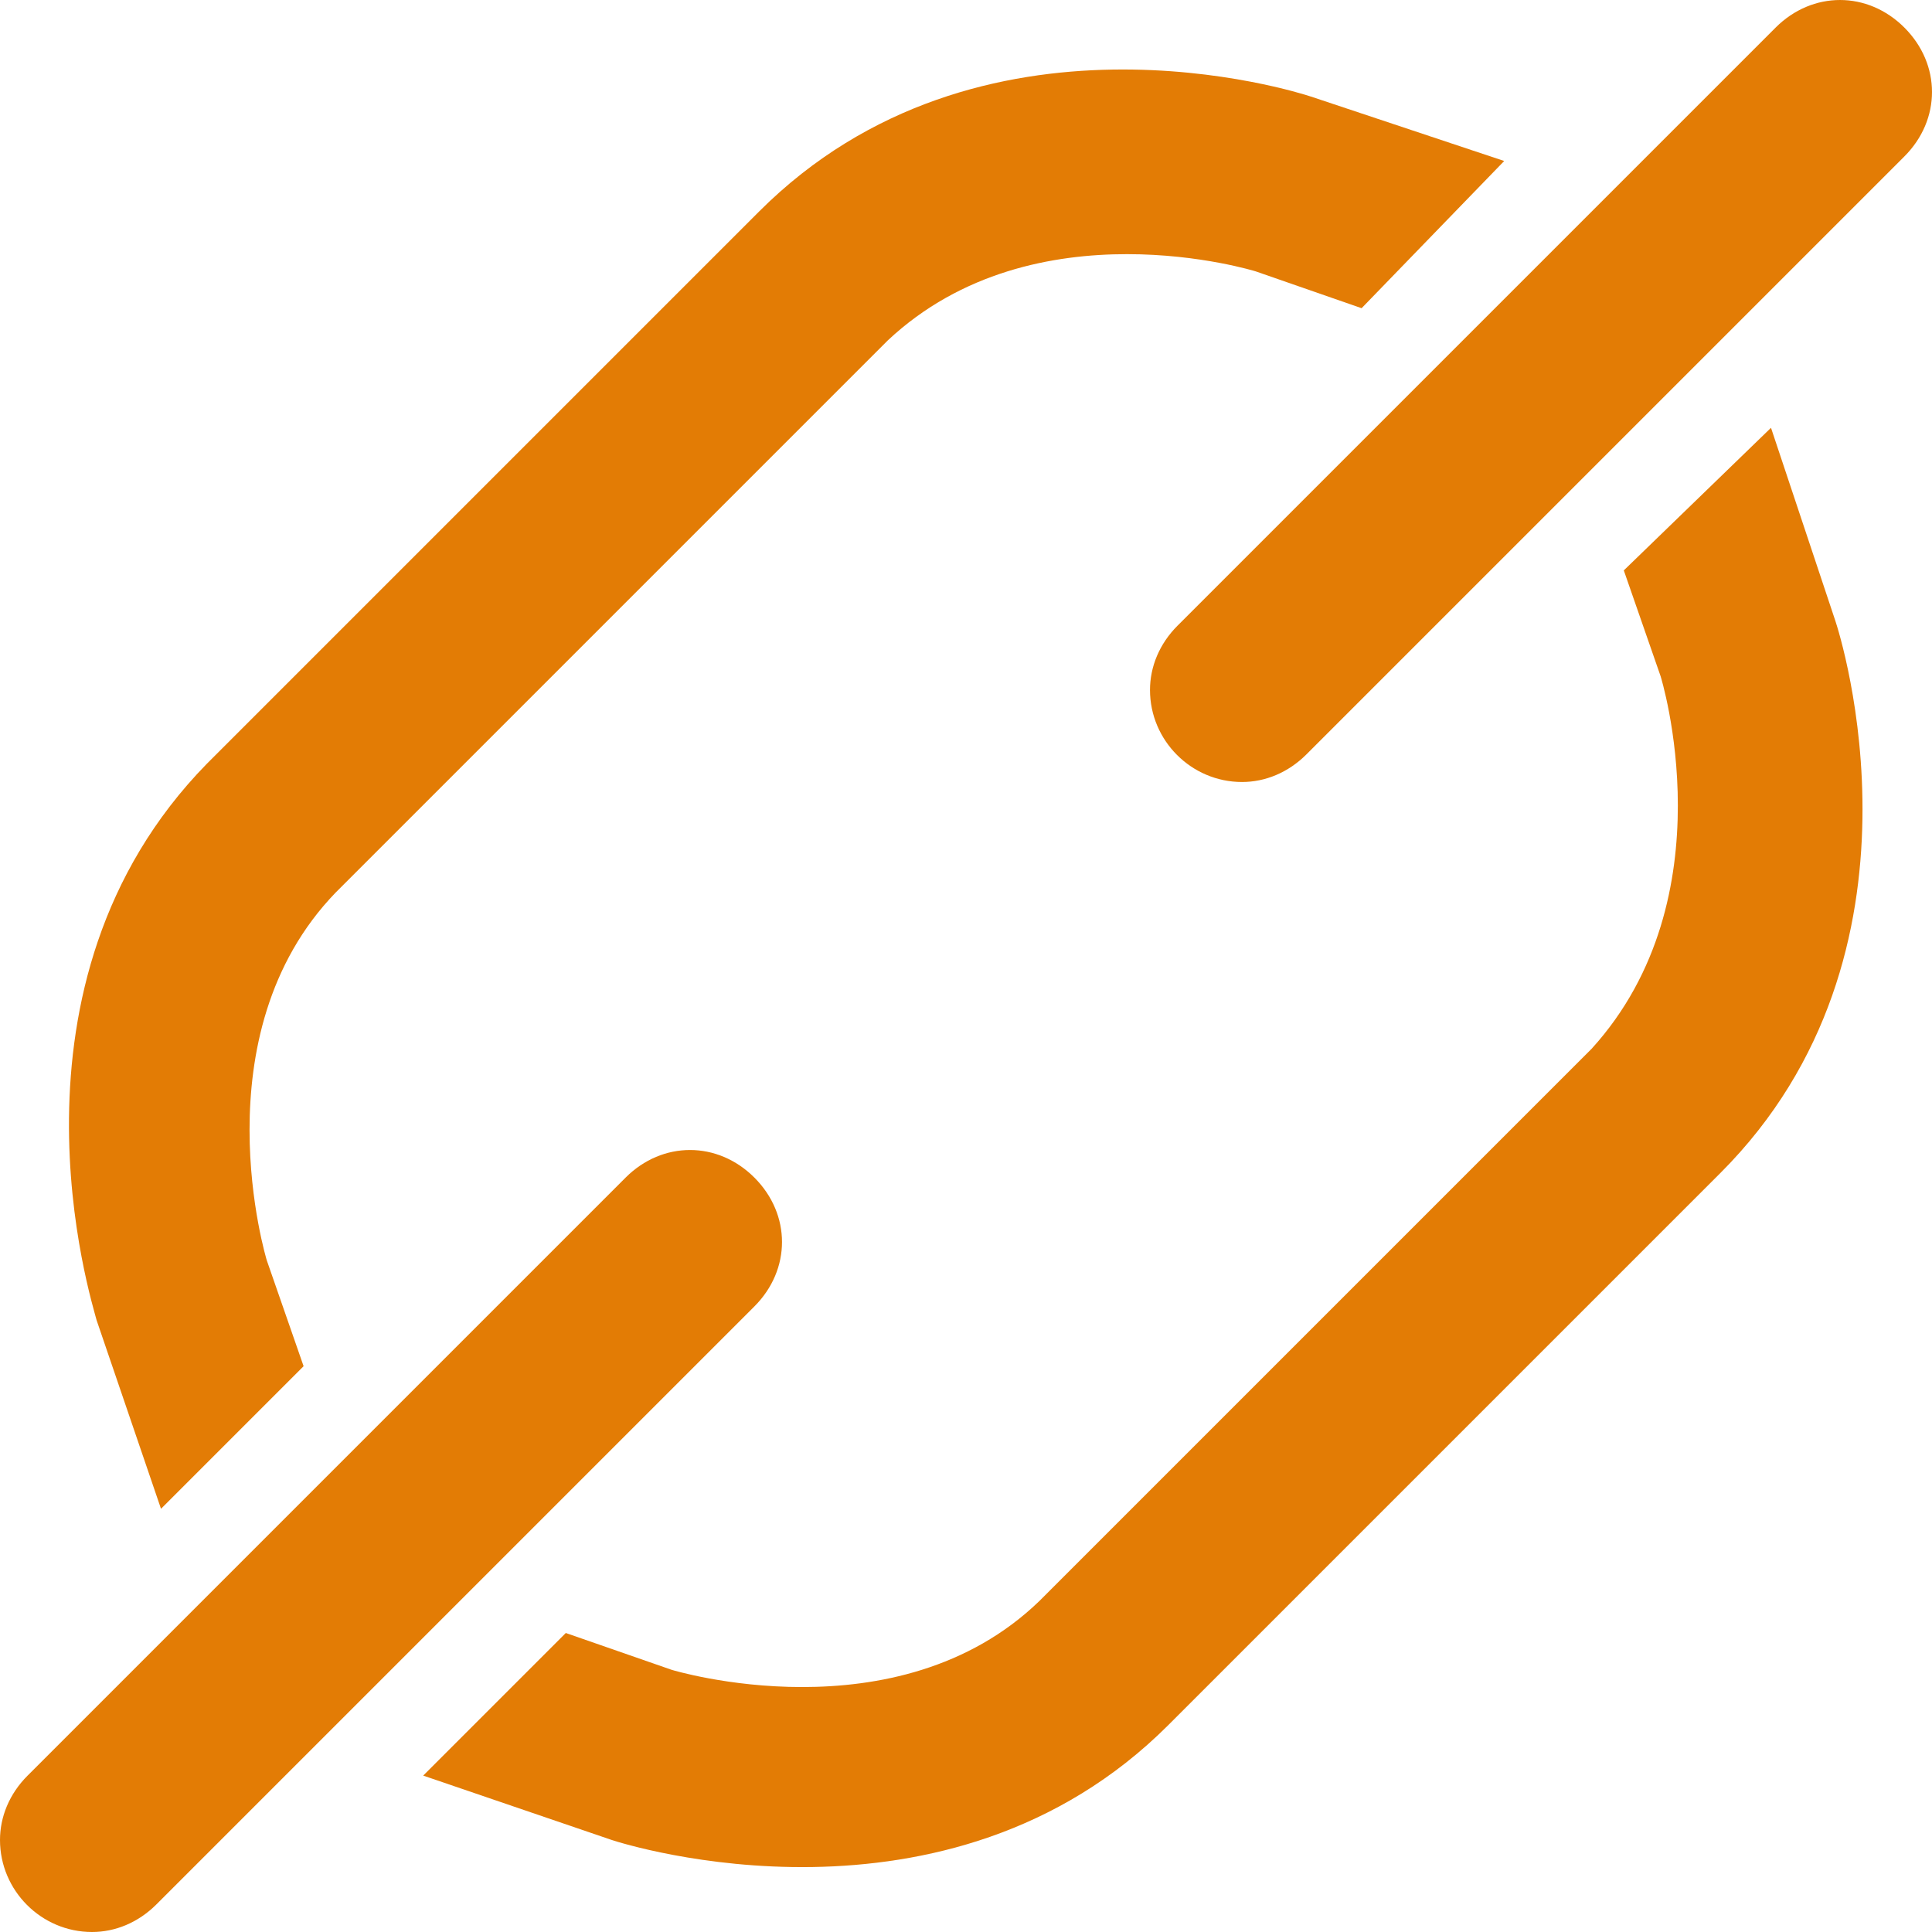
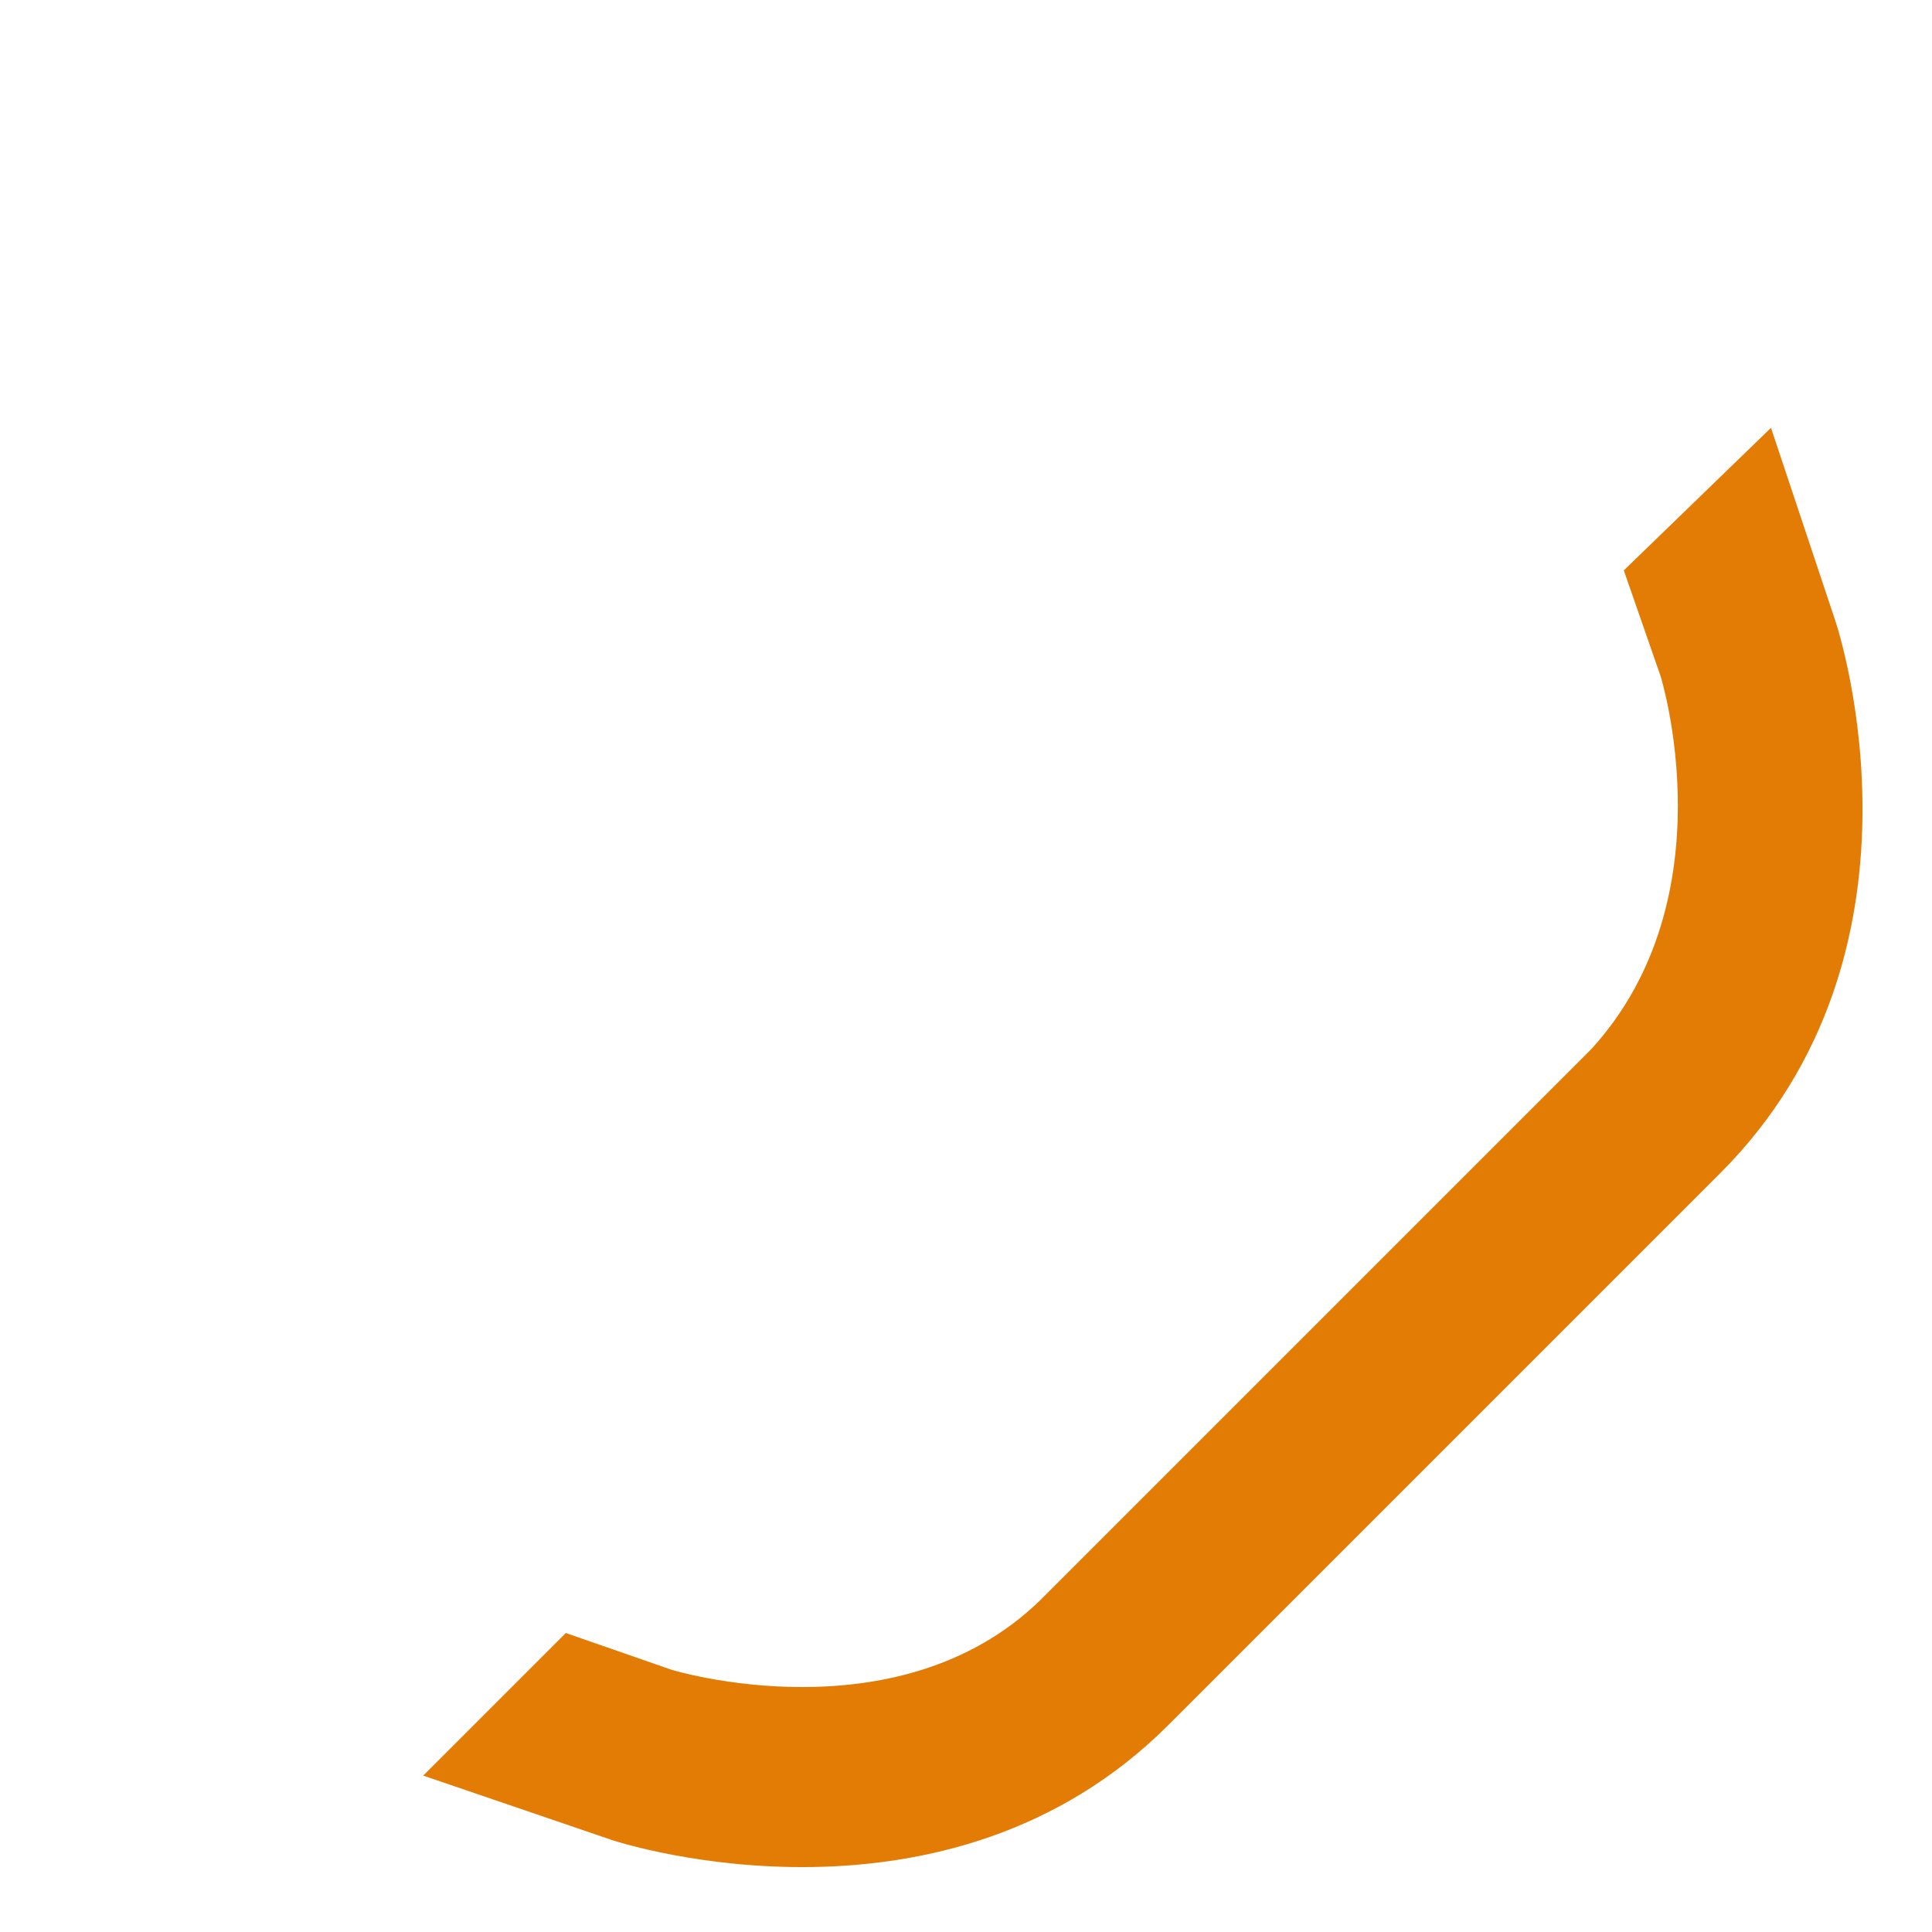
<svg xmlns="http://www.w3.org/2000/svg" version="1.1" id="Layer_1" x="0px" y="0px" viewBox="0 0 42 42" style="enable-background:new 0 0 42 42;" xml:space="preserve">
  <style type="text/css">
	.st0{fill:#E37C05;}
</style>
  <g id="a-tag" transform="translate(-3 -3)">
-     <path id="Path_1" class="st0" d="M5,45c-1.1,0-2-0.9-2-2c0-0.5,0.2-1,0.6-1.4l13-13c0.8-0.8,2-0.8,2.8,0c0.8,0.8,0.8,2,0,2.8   c0,0,0,0,0,0l-13,13C6,44.8,5.5,45,5,45z" />
-     <path id="Path_2" class="st0" d="M30.3,8.9l2.3,0.8l3.1-3.2l-4.2-1.4c-0.3-0.1-7.2-2.3-12,2.5l-12,12C2.8,24.4,5,31.3,5.1,31.7   l1.4,4.1l3.1-3.1l-0.8-2.3c0,0-1.5-4.9,1.5-8l12-12C25.5,7.4,30.3,8.9,30.3,8.9z" />
    <path id="Path_3" class="st0" d="M39.1,17.7l-0.8-2.3l3.2-3.1l1.4,4.2c0.1,0.3,2.3,7.2-2.5,12l-12,12c-4.8,4.8-11.8,2.6-12.1,2.5   l-4.1-1.4l3.1-3.1l2.3,0.8c0,0,4.9,1.5,8-1.5l12-12C40.6,22.5,39.1,17.7,39.1,17.7z" />
-     <path id="Path_4" class="st0" d="M30,20c-1.1,0-2-0.9-2-2c0-0.5,0.2-1,0.6-1.4l13-13c0.8-0.8,2-0.8,2.8,0s0.8,2,0,2.8c0,0,0,0,0,0   l-13,13C31,19.8,30.5,20,30,20z" />
  </g>
</svg>